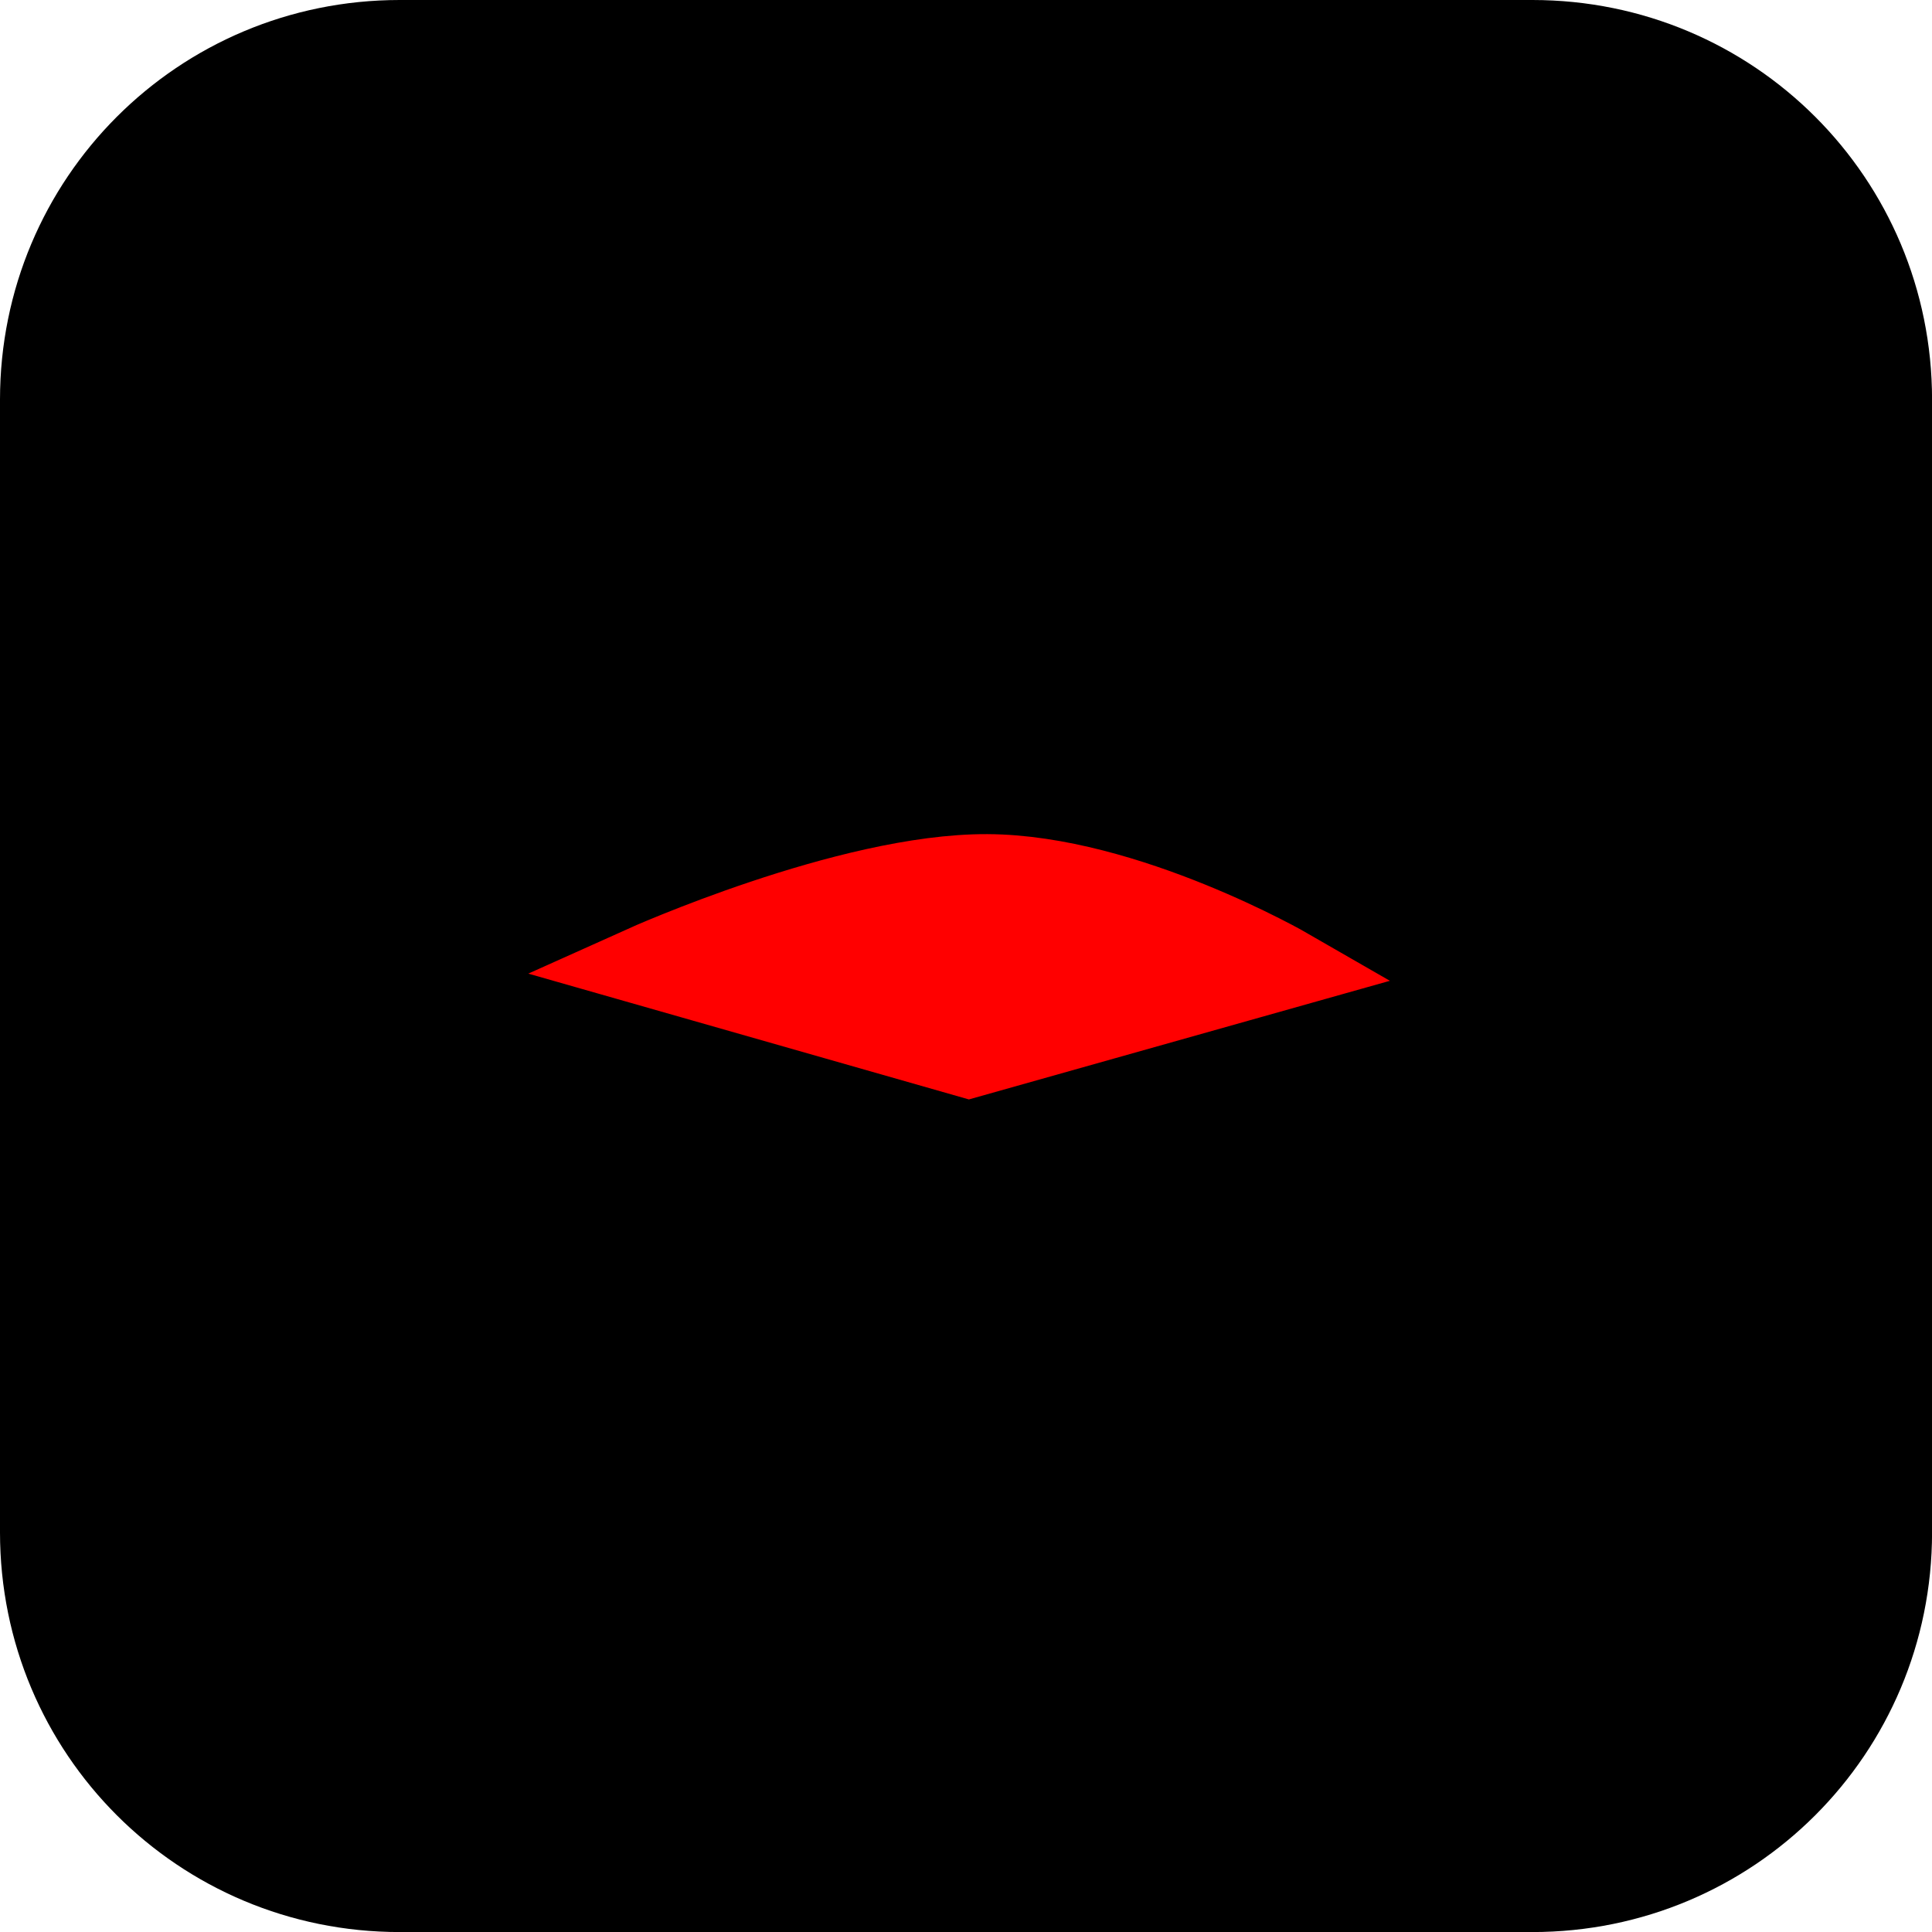
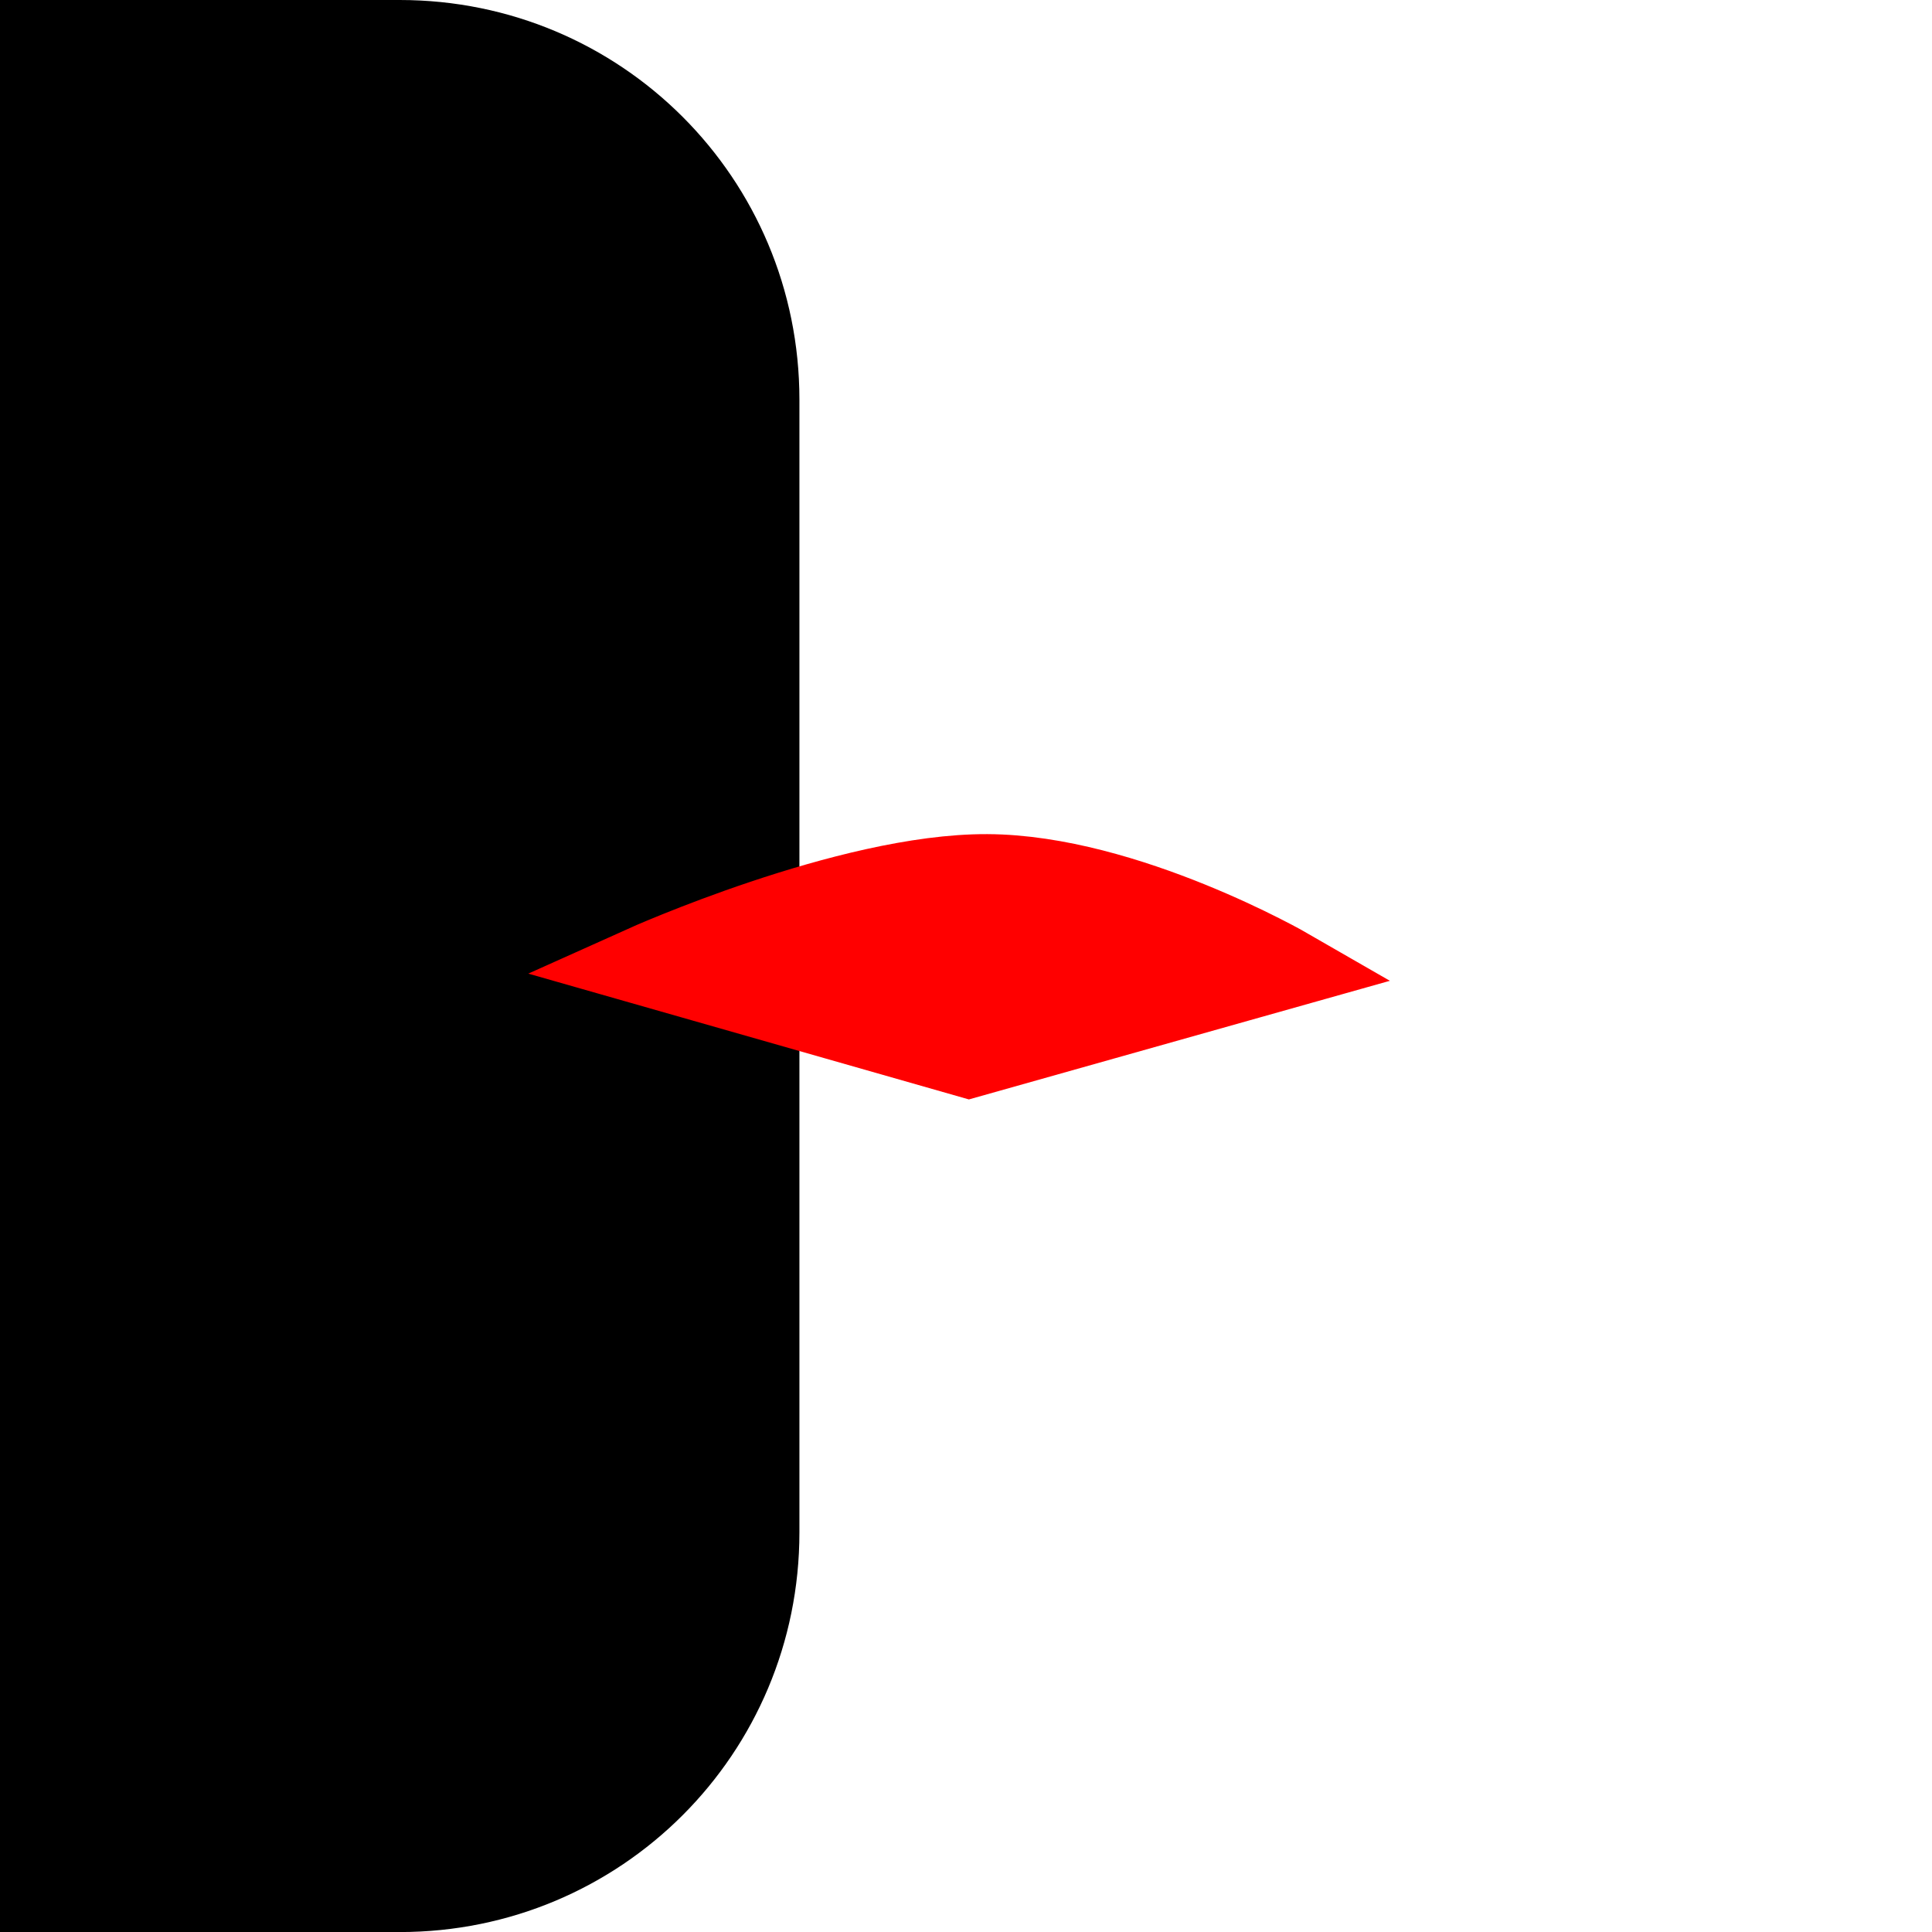
<svg xmlns="http://www.w3.org/2000/svg" version="1.1" width="34.173" height="34.173" viewBox="0,0,34.173,34.173">
  <defs>
    <radialGradient cx="219.718" cy="182.477" r="5.962" gradientUnits="userSpaceOnUse" id="color-1">
      <stop offset="0" stop-color="#000000" />
      <stop offset="1" stop-color="#2f0b05" />
    </radialGradient>
  </defs>
  <g transform="translate(-222.913,-162.913)">
    <g data-paper-data="{&quot;isPaintingLayer&quot;:true}" stroke-miterlimit="10" stroke-dasharray="" stroke-dashoffset="0" style="mix-blend-mode: normal">
-       <path d="M229.983,162.913h20.034c3.917,0 7.07,3.153 7.07,7.07v20.034c0,3.917 -3.153,7.07 -7.07,7.07h-20.034c-3.917,0 -7.07,-3.153 -7.07,-7.07v-20.034c0,-3.917 3.153,-7.07 7.07,-7.07z" fill="#000000" fill-rule="evenodd" stroke="none" stroke-width="0" stroke-linecap="round" stroke-linejoin="round" />
-       <path d="" data-paper-data="{&quot;index&quot;:null}" fill="url(#color-1)" fill-rule="nonzero" stroke="#000000" stroke-width="1" stroke-linecap="butt" stroke-linejoin="miter" />
-       <path d="" fill="none" fill-rule="nonzero" stroke="#000000" stroke-width="0.25" stroke-linecap="round" stroke-linejoin="miter" />
+       <path d="M229.983,162.913c3.917,0 7.07,3.153 7.07,7.07v20.034c0,3.917 -3.153,7.07 -7.07,7.07h-20.034c-3.917,0 -7.07,-3.153 -7.07,-7.07v-20.034c0,-3.917 3.153,-7.07 7.07,-7.07z" fill="#000000" fill-rule="evenodd" stroke="none" stroke-width="0" stroke-linecap="round" stroke-linejoin="round" />
      <path d="M234.291,179.987c0,0 3.626,-1.631 6.083,-1.62c2.457,0.011 5.335,1.671 5.335,1.671l-5.657,1.594z" fill="#ff0000" fill-rule="nonzero" stroke="#ff0000" stroke-width="1.4" stroke-linecap="butt" stroke-linejoin="miter" />
    </g>
  </g>
</svg>